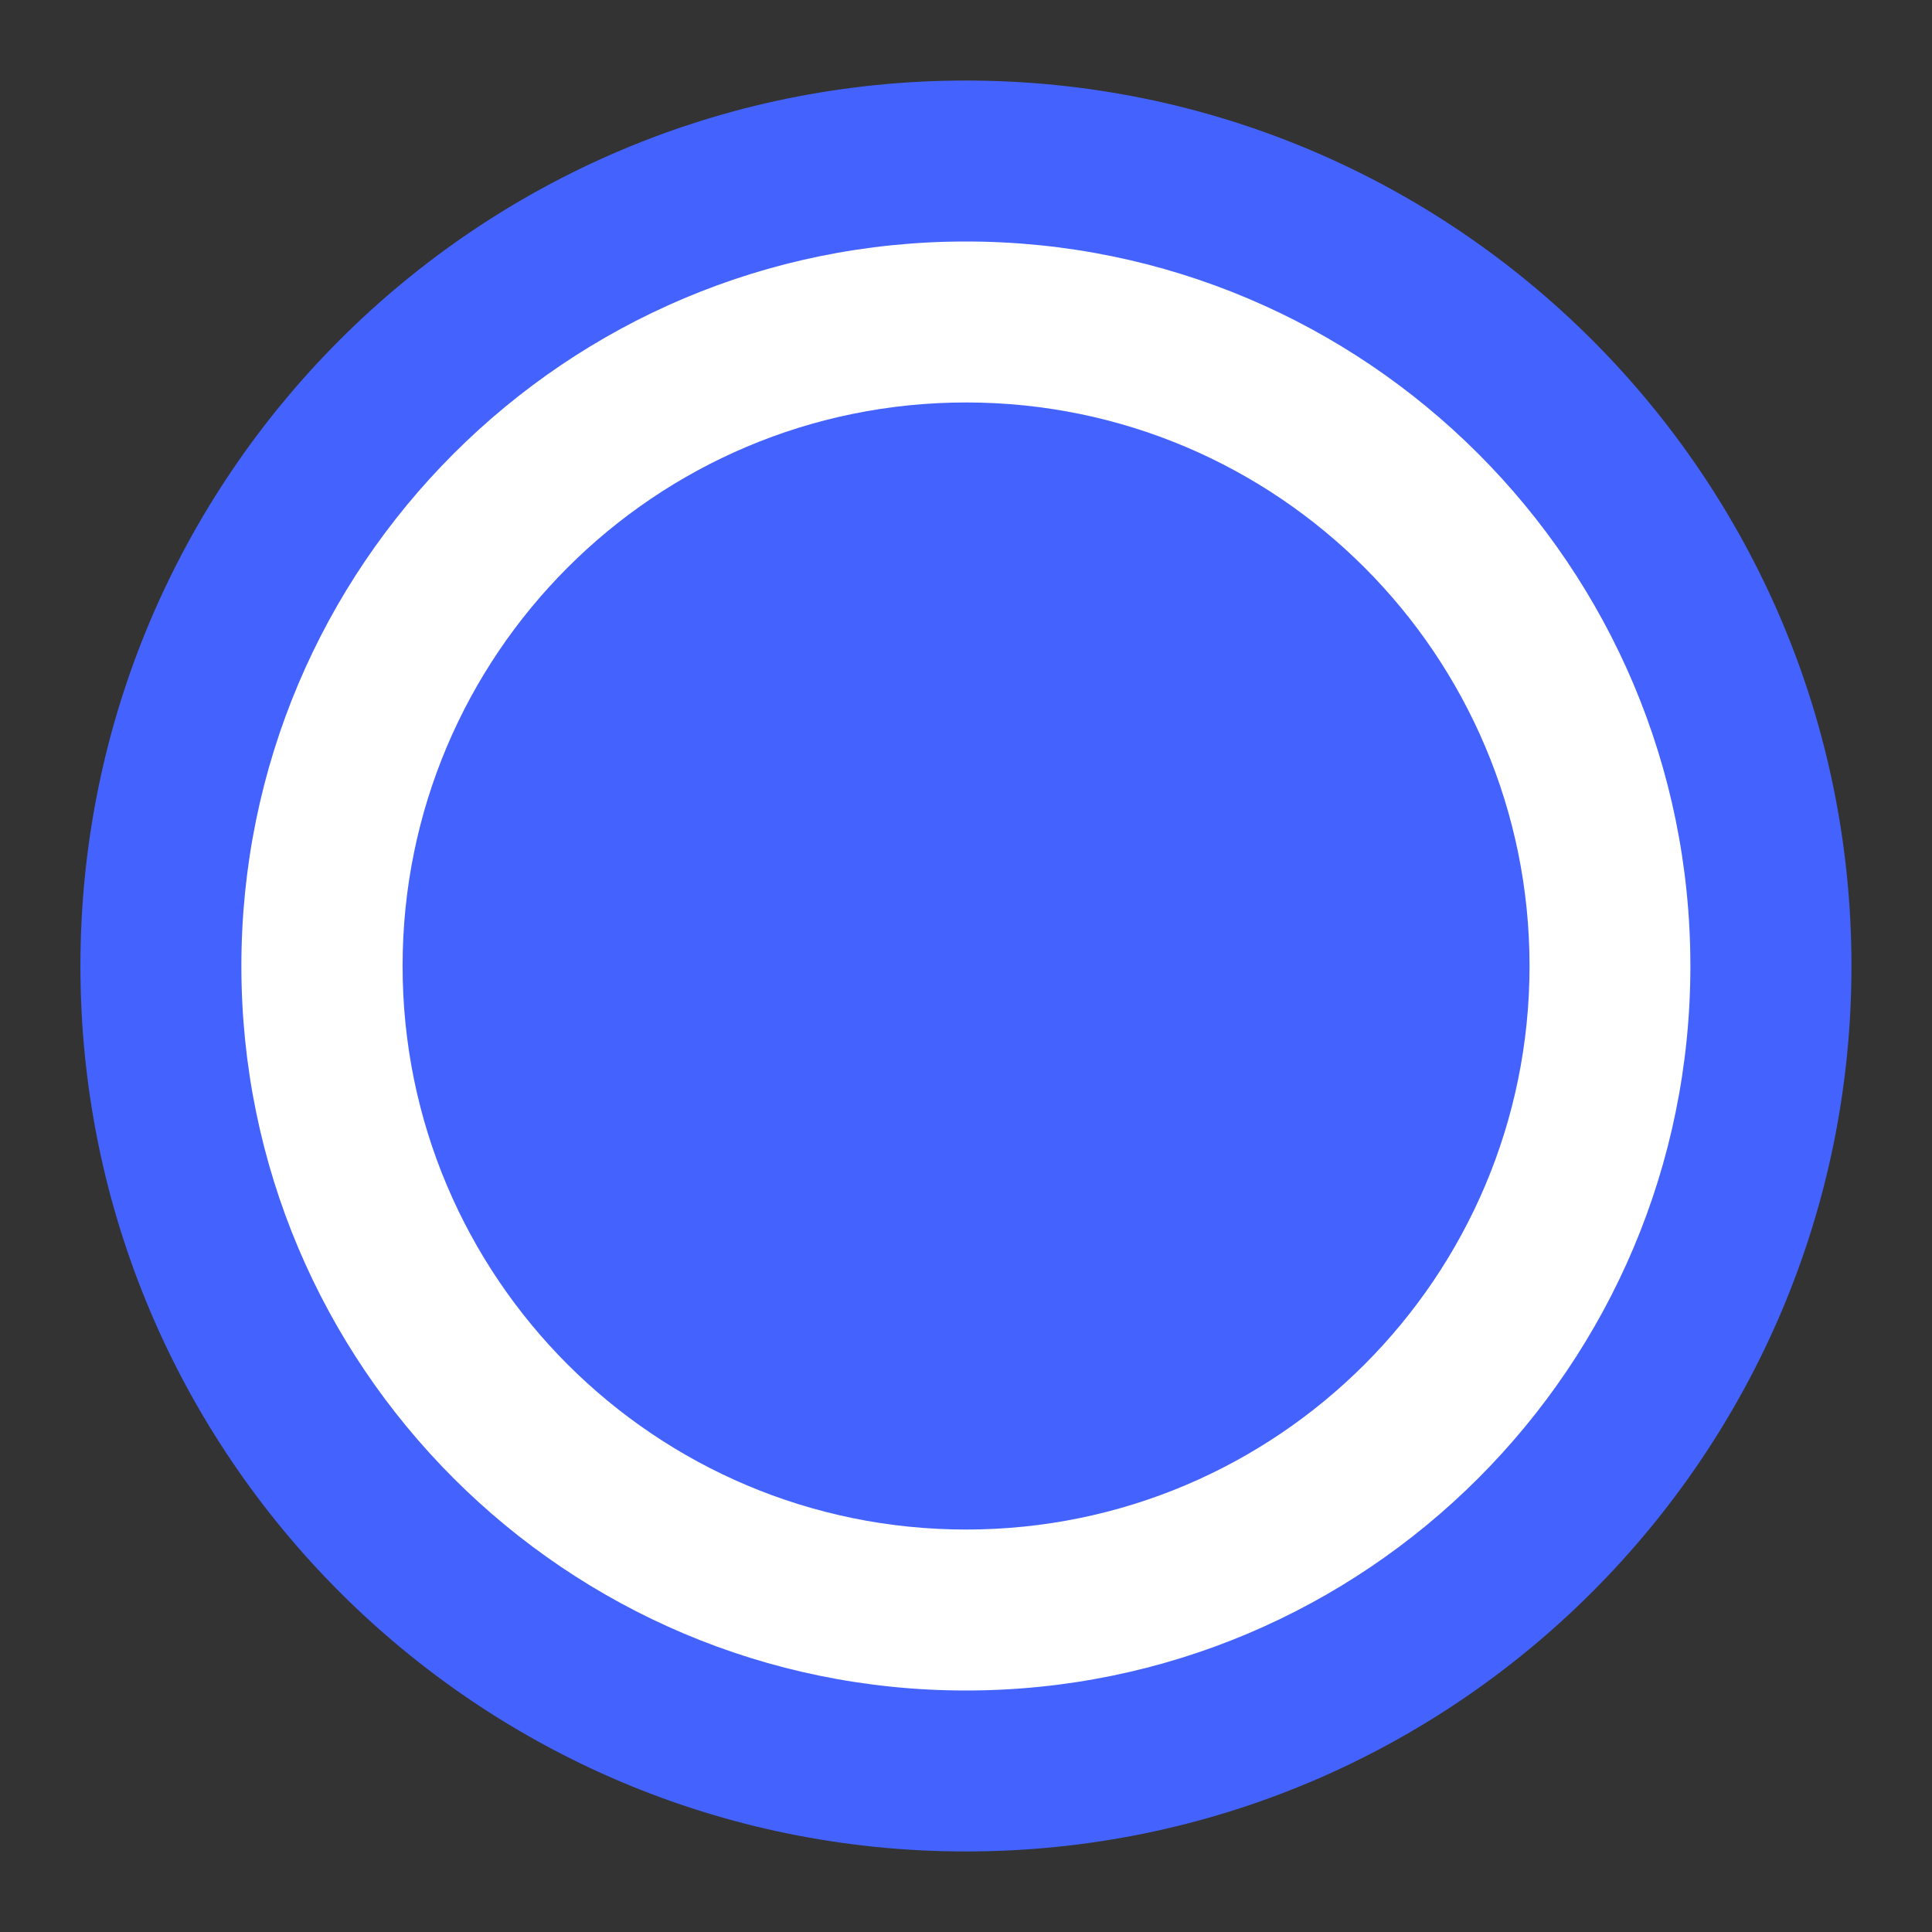
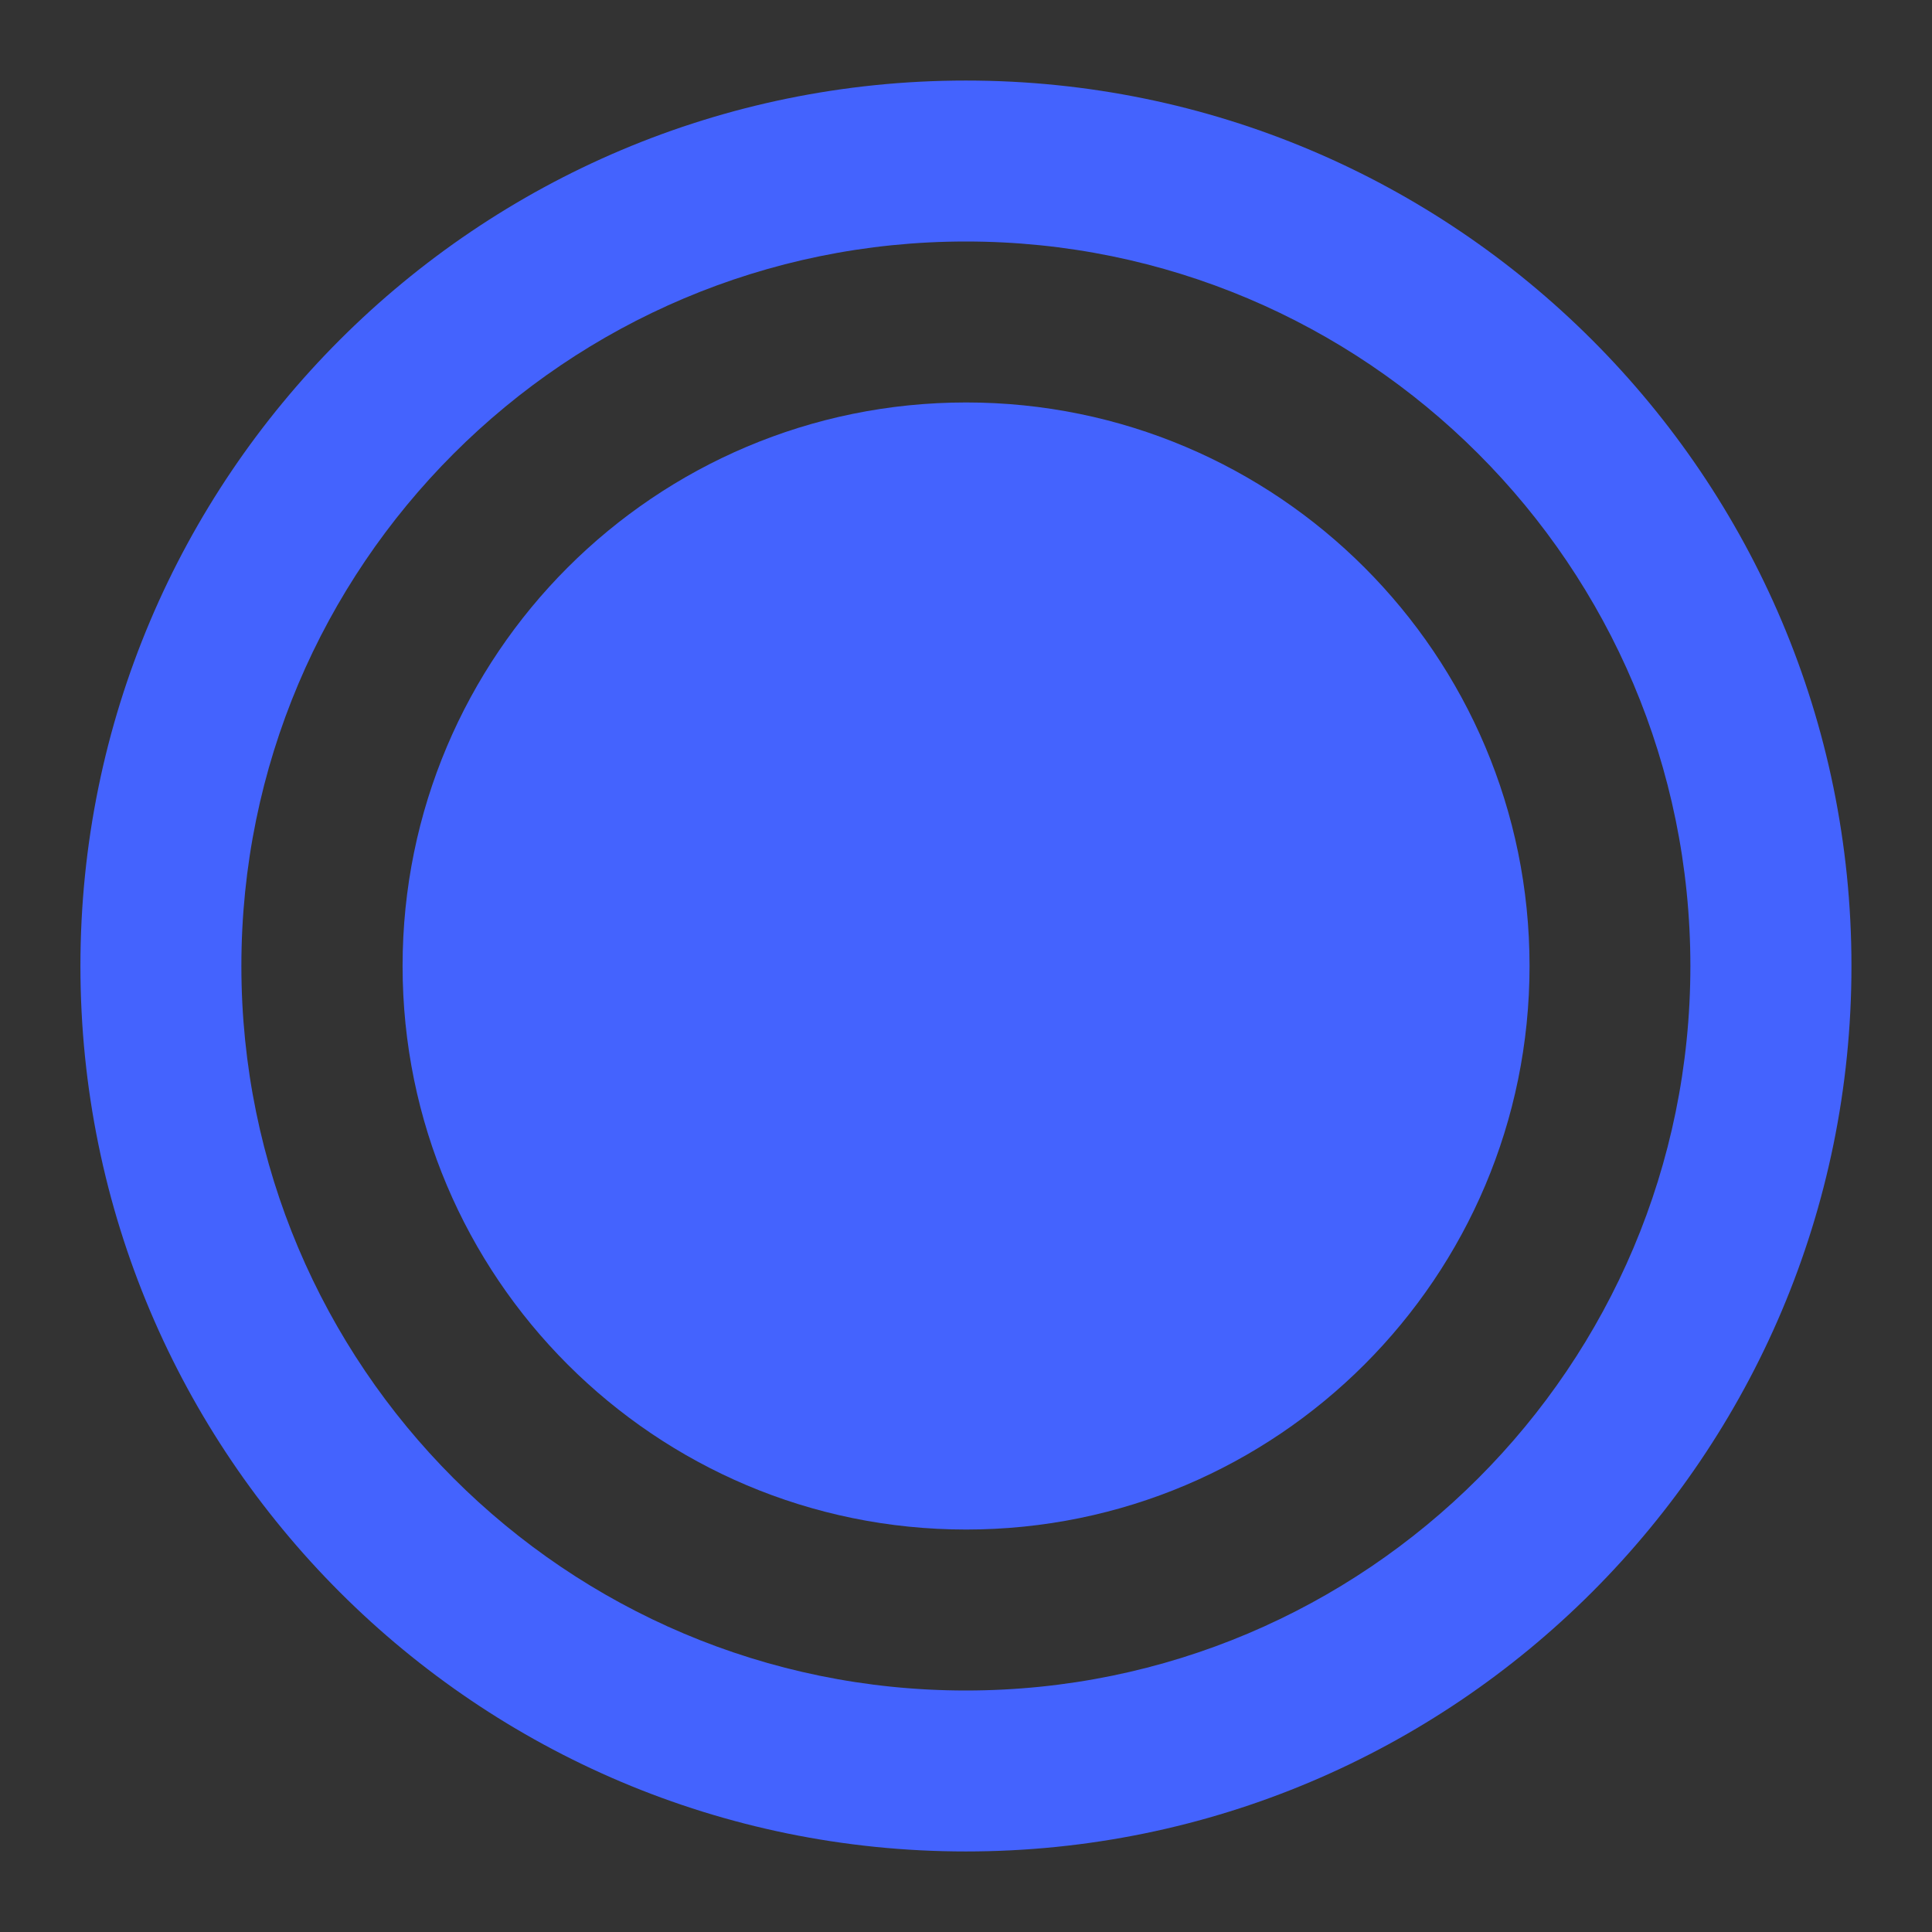
<svg xmlns="http://www.w3.org/2000/svg" width="16" height="16" viewBox="0 0 16 16" fill="none">
  <rect x="0" y="0" width="16" height="16" fill="#333333" stroke="none" />
  <g clip-path="url(#clip0_475_11547)">
-     <path d="M8.001 14.667C11.683 14.667 14.667 11.682 14.667 8C14.667 4.318 11.683 1.333 8.001 1.333C4.319 1.333 1.334 4.318 1.334 8C1.334 11.682 4.319 14.667 8.001 14.667Z" fill="white" />
    <path d="M13.999 8C13.999 4.686 11.313 2 7.999 2C4.686 2 1.999 4.686 1.999 8C1.999 11.314 4.686 14 7.999 14C11.313 14 13.999 11.314 13.999 8ZM15.333 8C15.333 12.05 12.049 15.333 7.999 15.333C3.949 15.333 0.666 12.05 0.666 8C0.666 3.95 3.949 0.667 7.999 0.667C12.049 0.667 15.333 3.95 15.333 8Z" fill="#4463FE" />
    <path d="M12.667 8C12.667 10.577 10.578 12.667 8.001 12.667C5.423 12.667 3.334 10.577 3.334 8C3.334 5.423 5.423 3.333 8.001 3.333C10.578 3.333 12.667 5.423 12.667 8Z" fill="#4463FE" />
  </g>
  <defs>
    <clipPath id="clip0_475_11547">
      <rect width="16" height="16" fill="white" />
    </clipPath>
  </defs>
</svg>